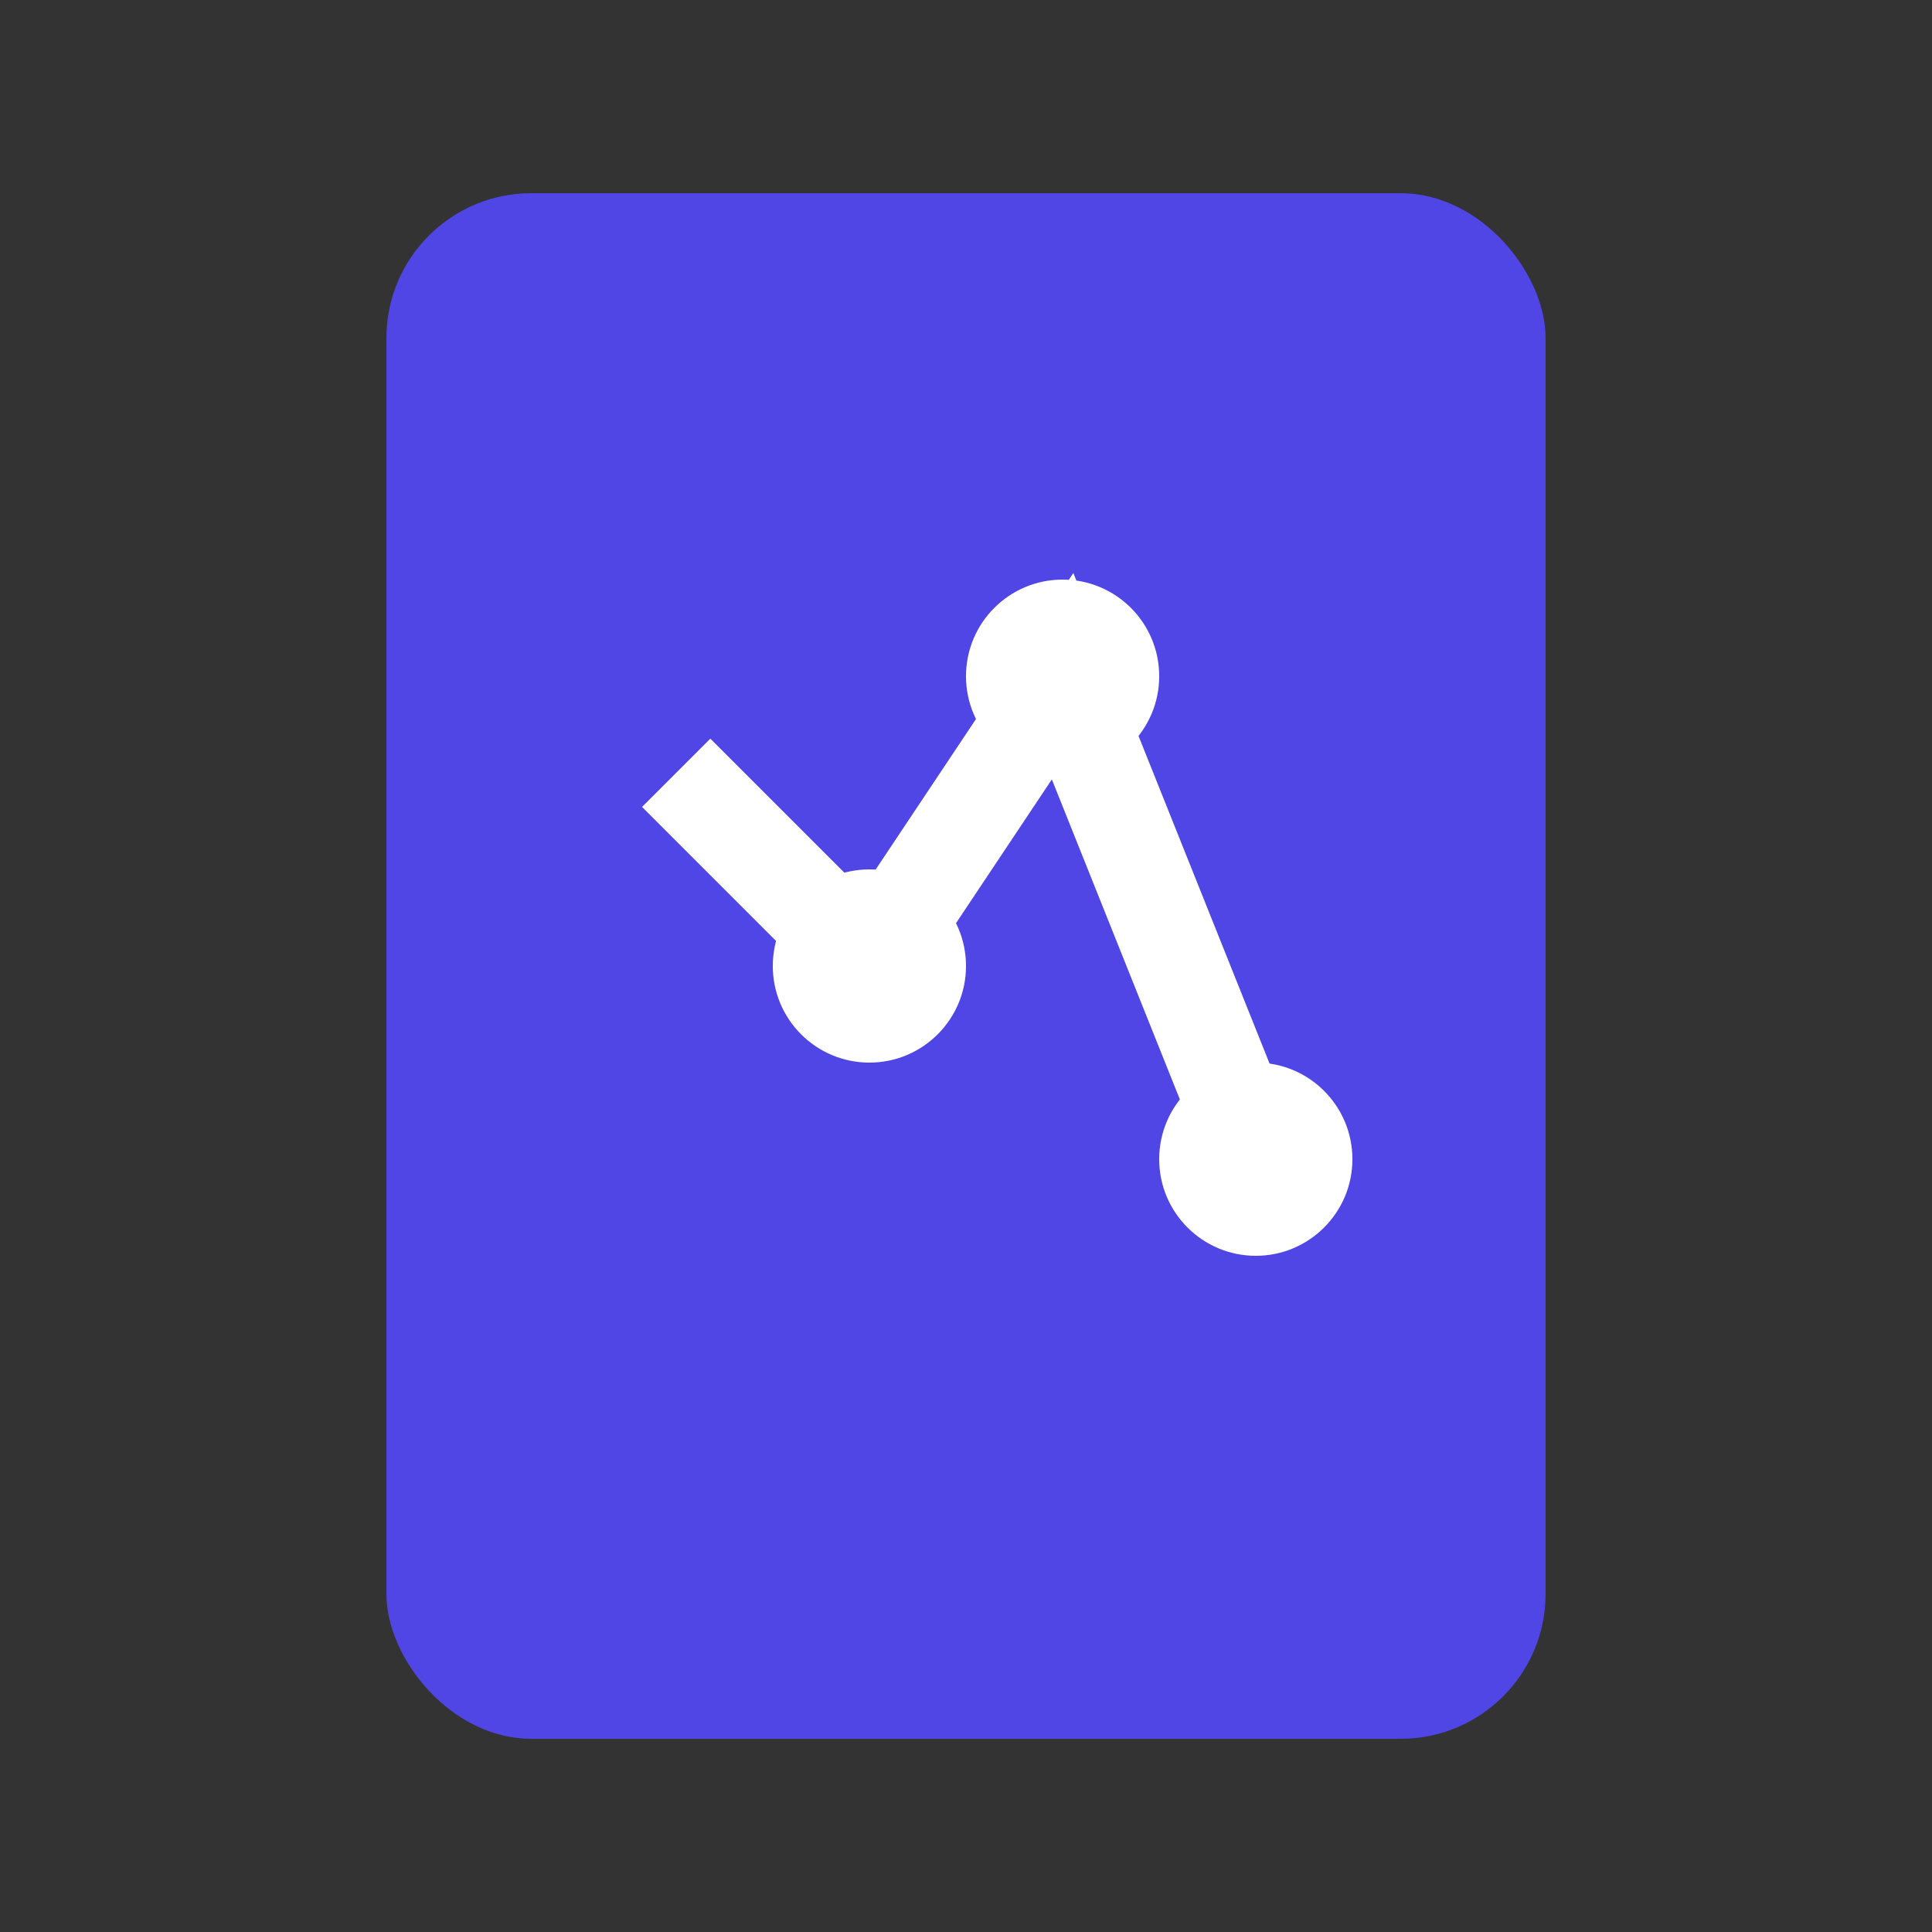
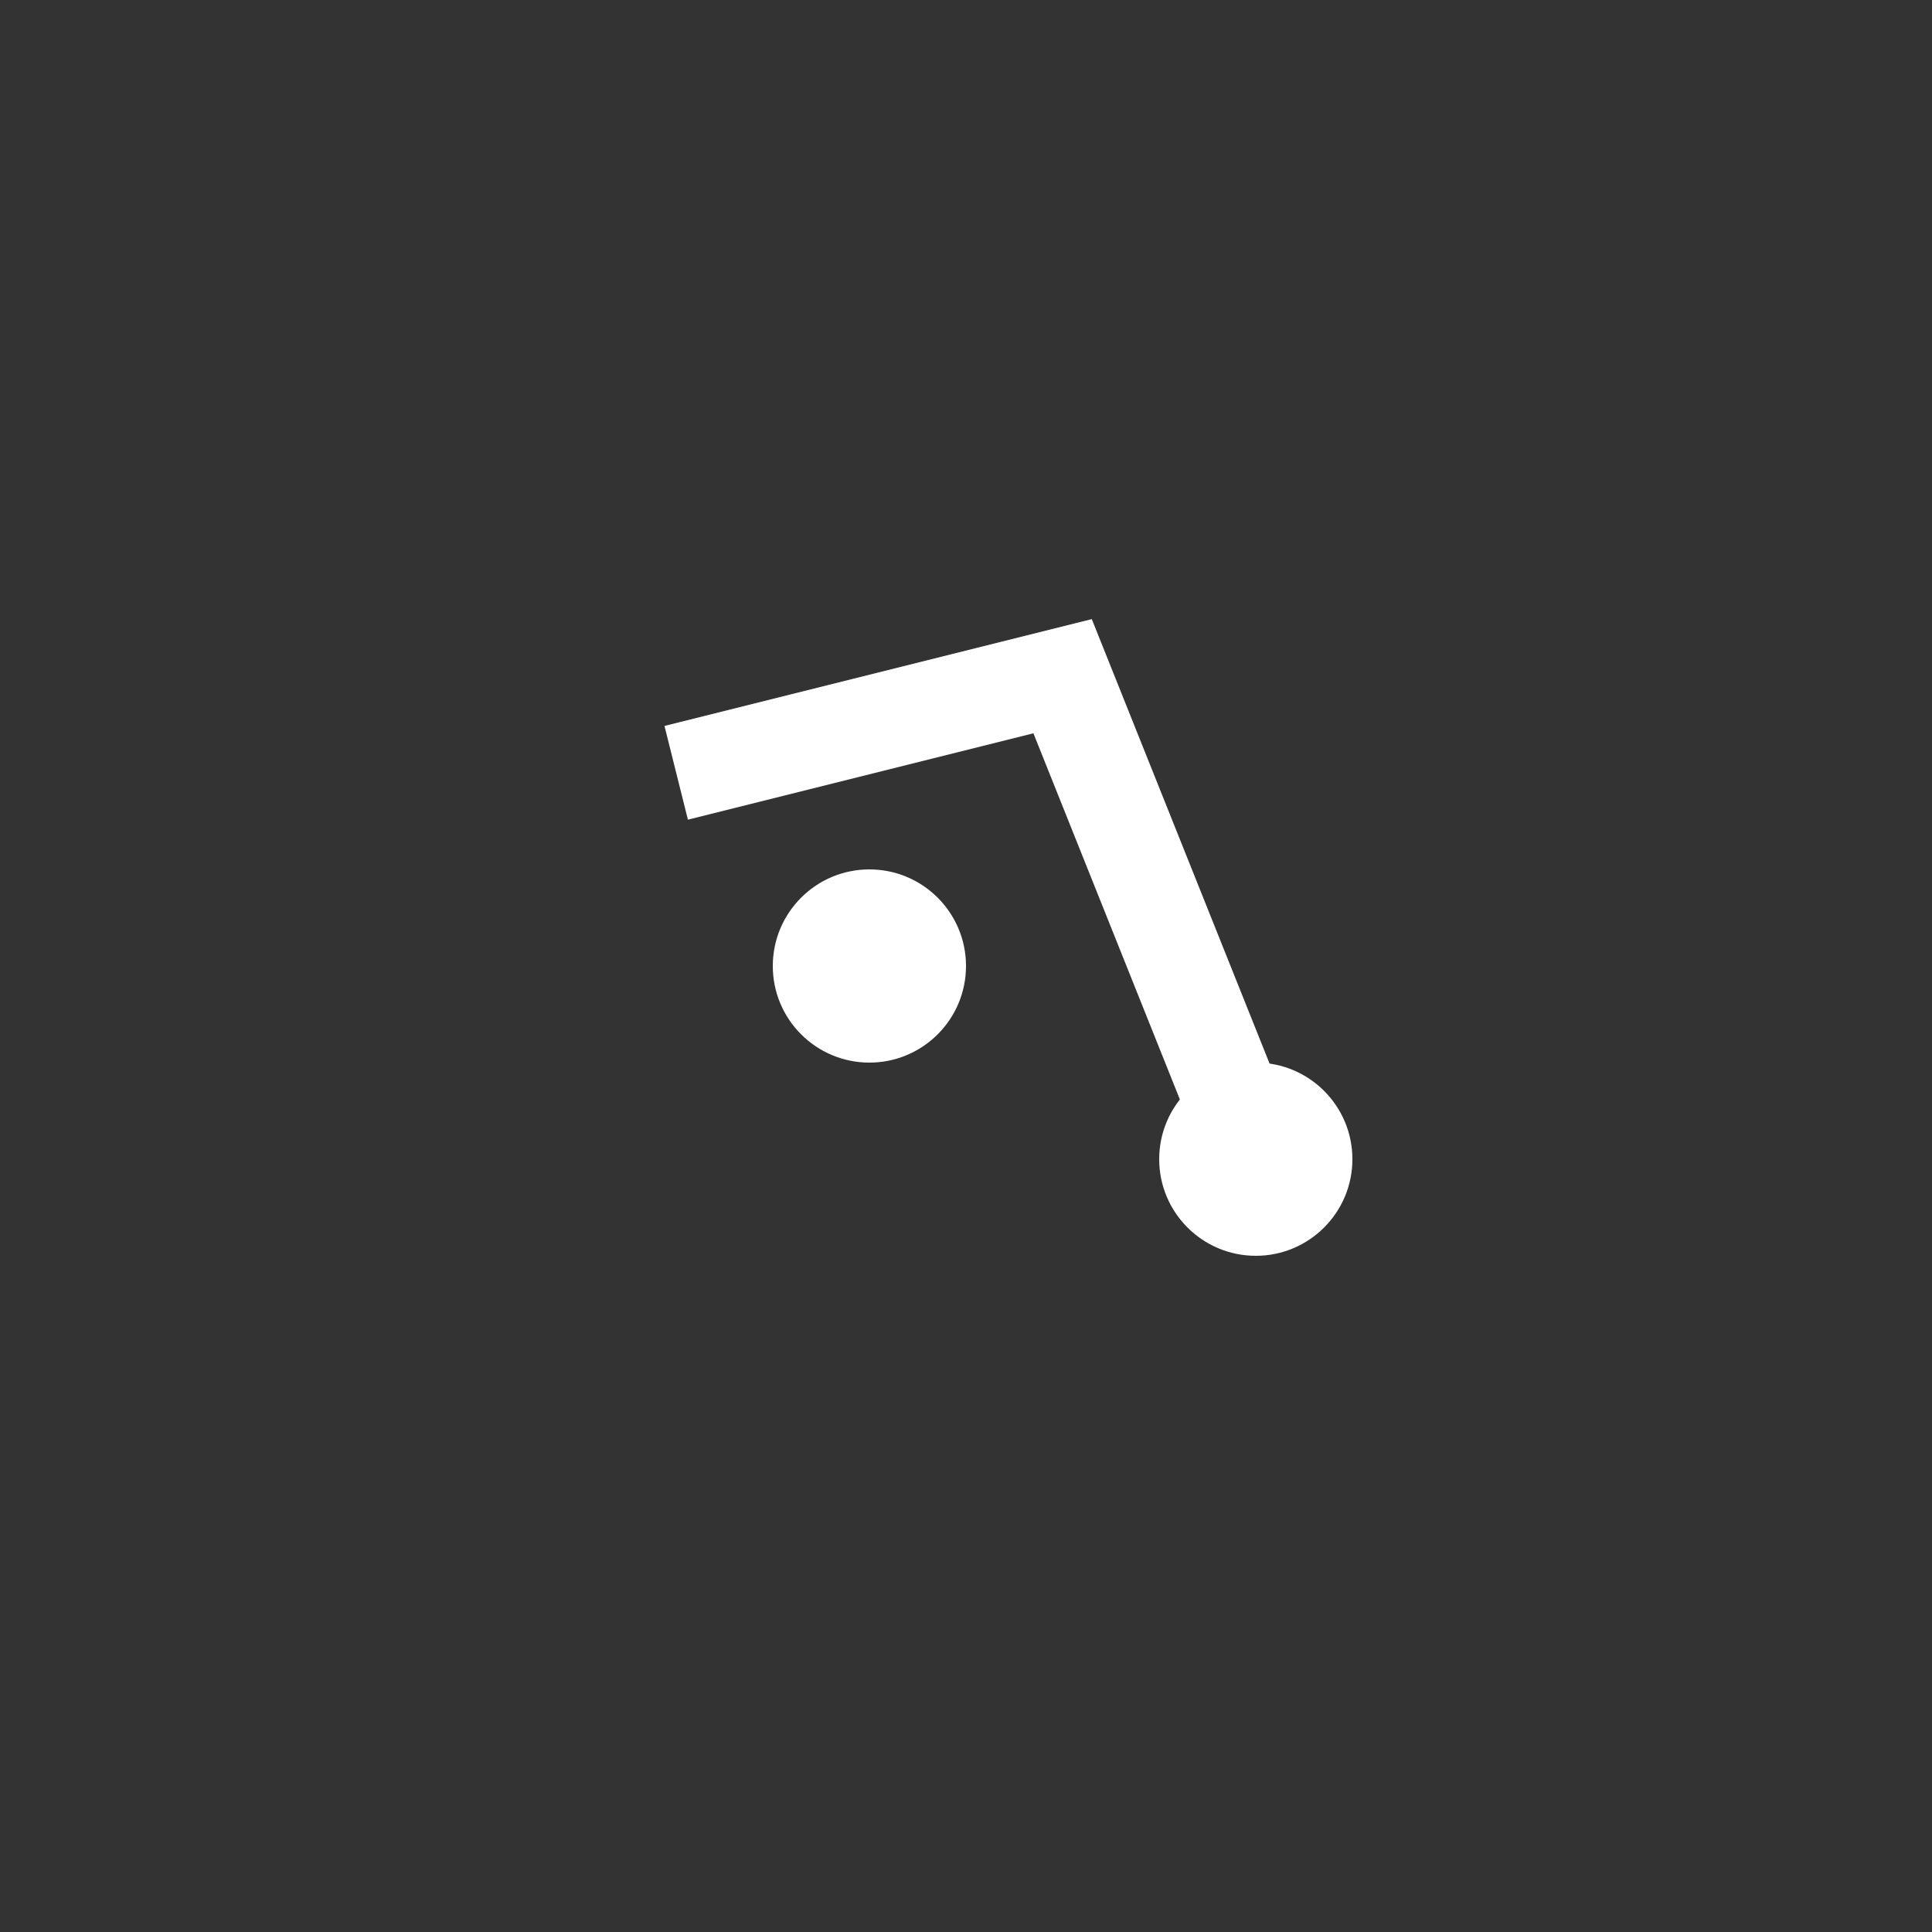
<svg xmlns="http://www.w3.org/2000/svg" width="40" height="40" viewBox="0 0 40 40" fill="none">
  <rect x="0" y="0" width="40" height="40" fill="#333333" stroke="none" />
-   <rect x="8" y="4" width="24" height="32" rx="3" fill="#4F46E5" />
-   <path d="M14 16L18 20L22 14L26 24" stroke="white" stroke-width="2" fill="none" />
+   <path d="M14 16L22 14L26 24" stroke="white" stroke-width="2" fill="none" />
  <circle cx="18" cy="20" r="2" fill="white" />
-   <circle cx="22" cy="14" r="2" fill="white" />
  <circle cx="26" cy="24" r="2" fill="white" />
</svg>